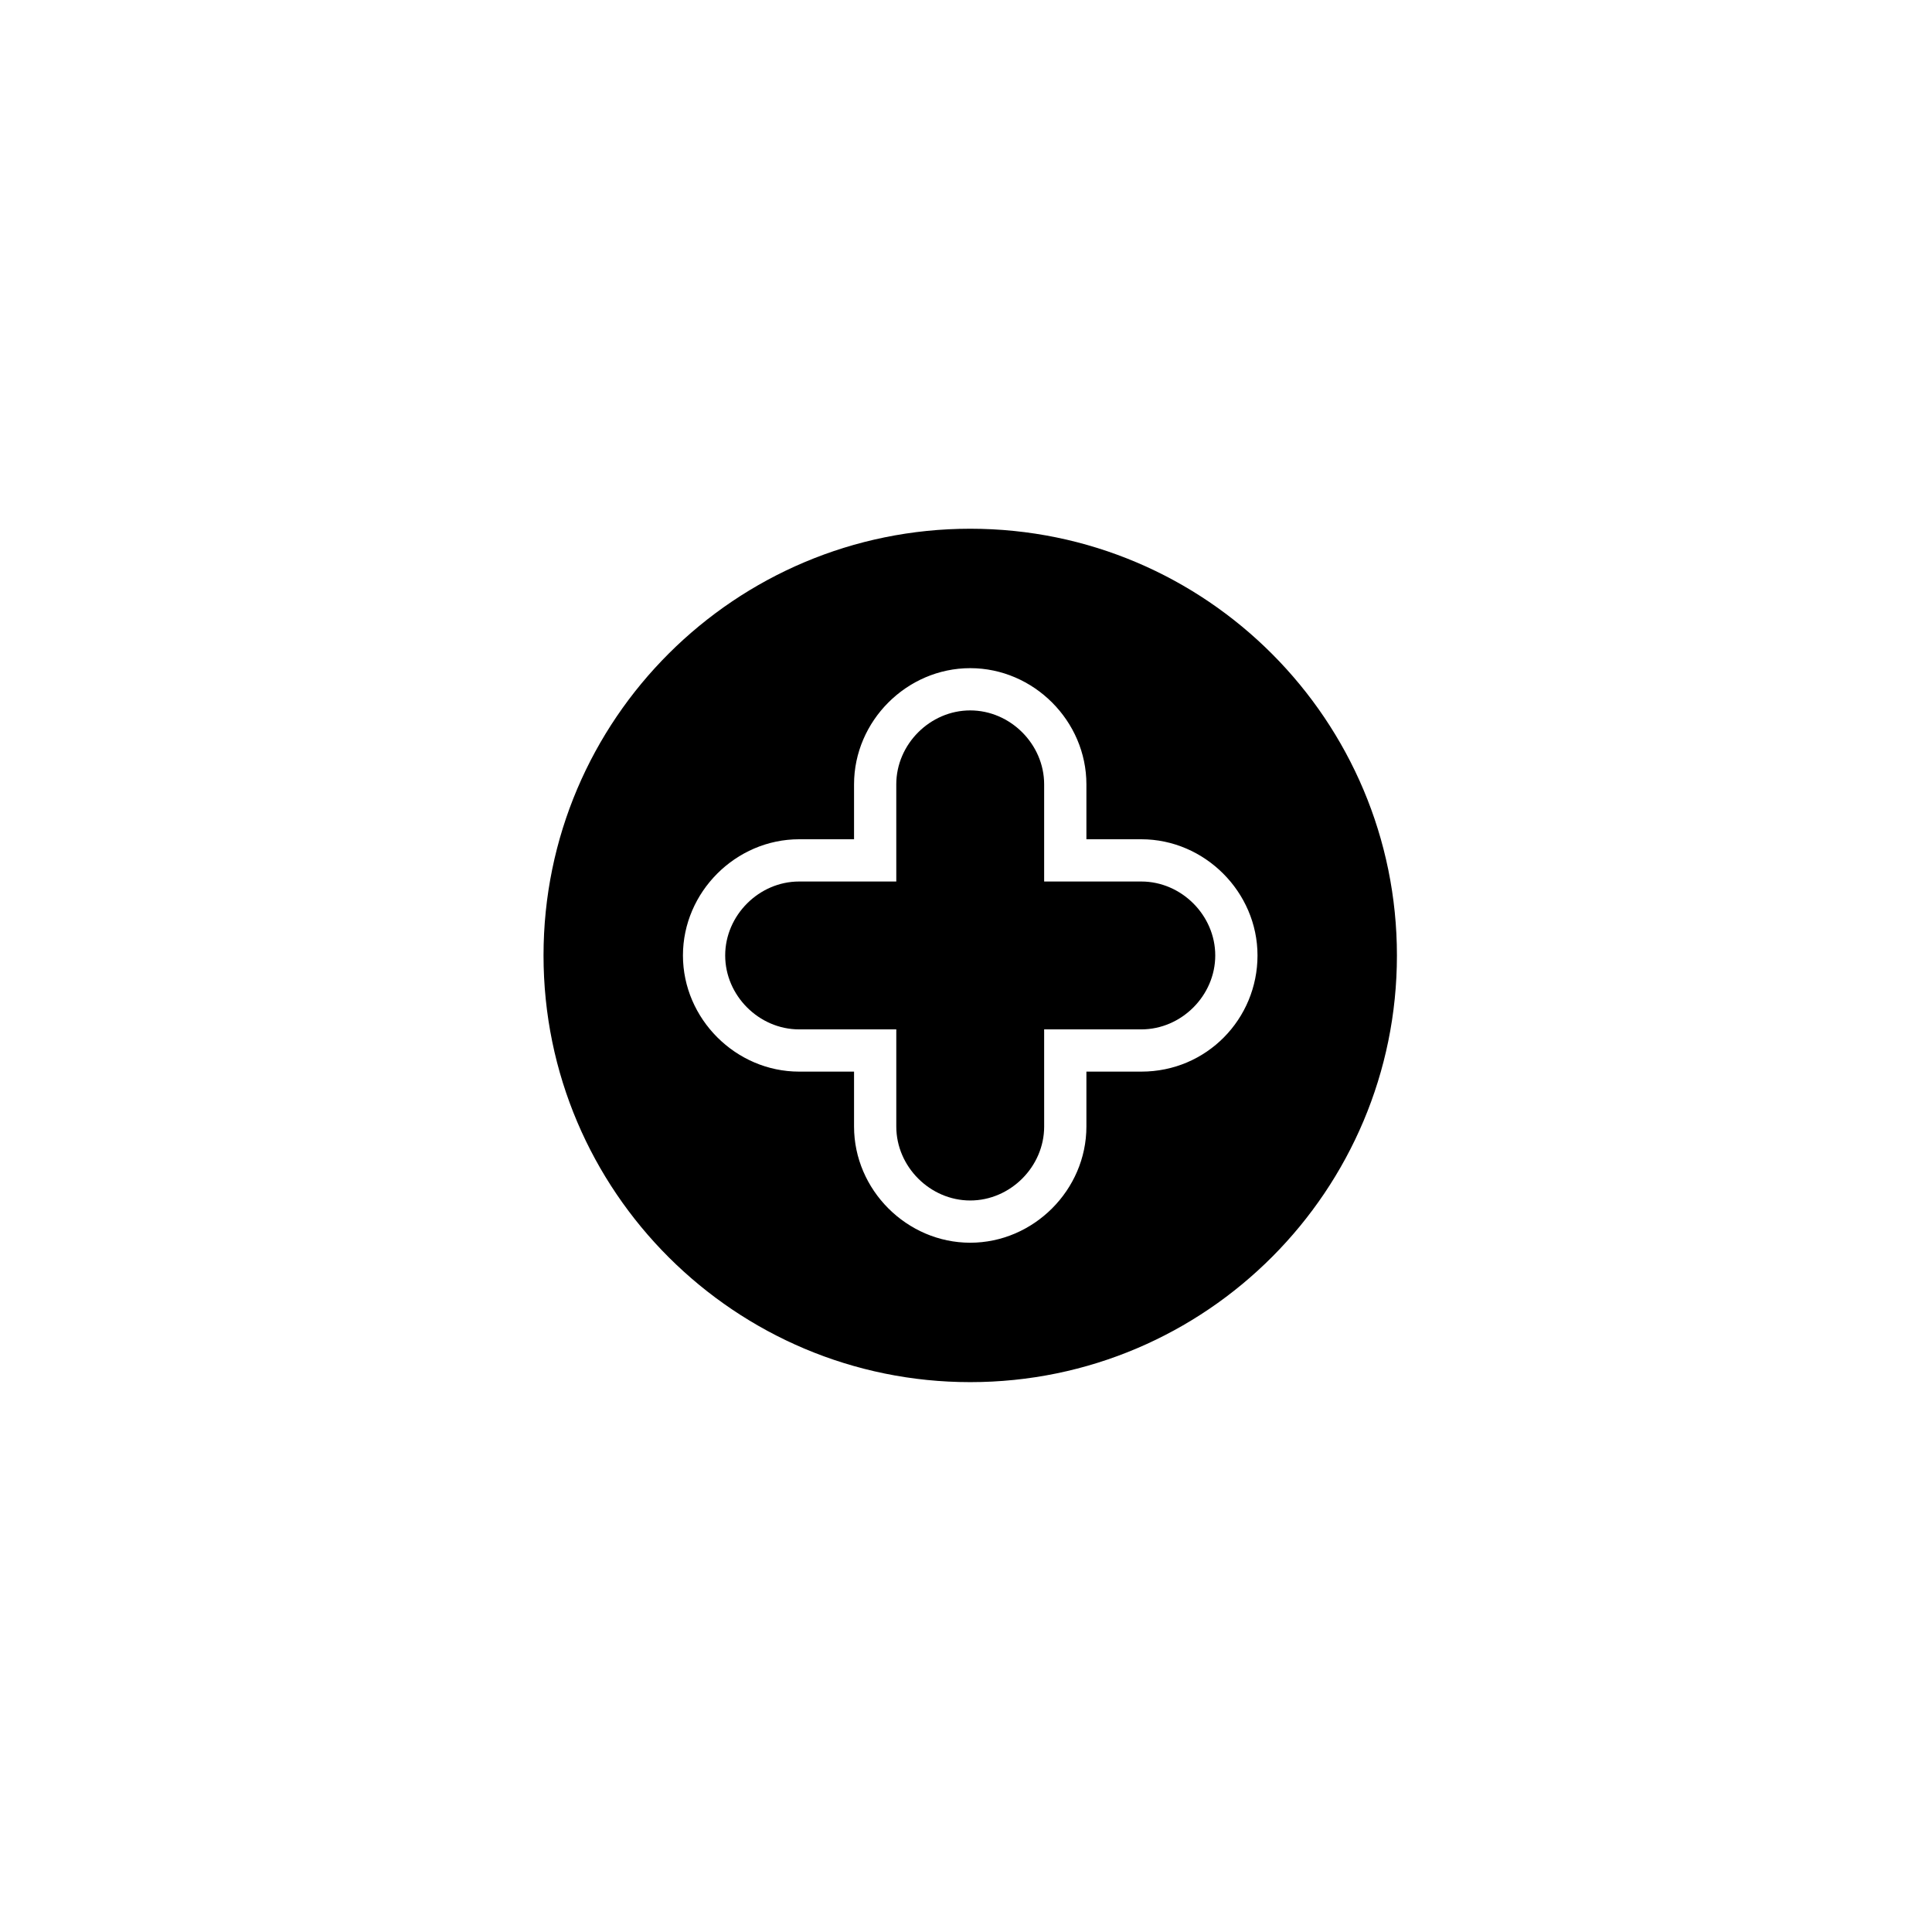
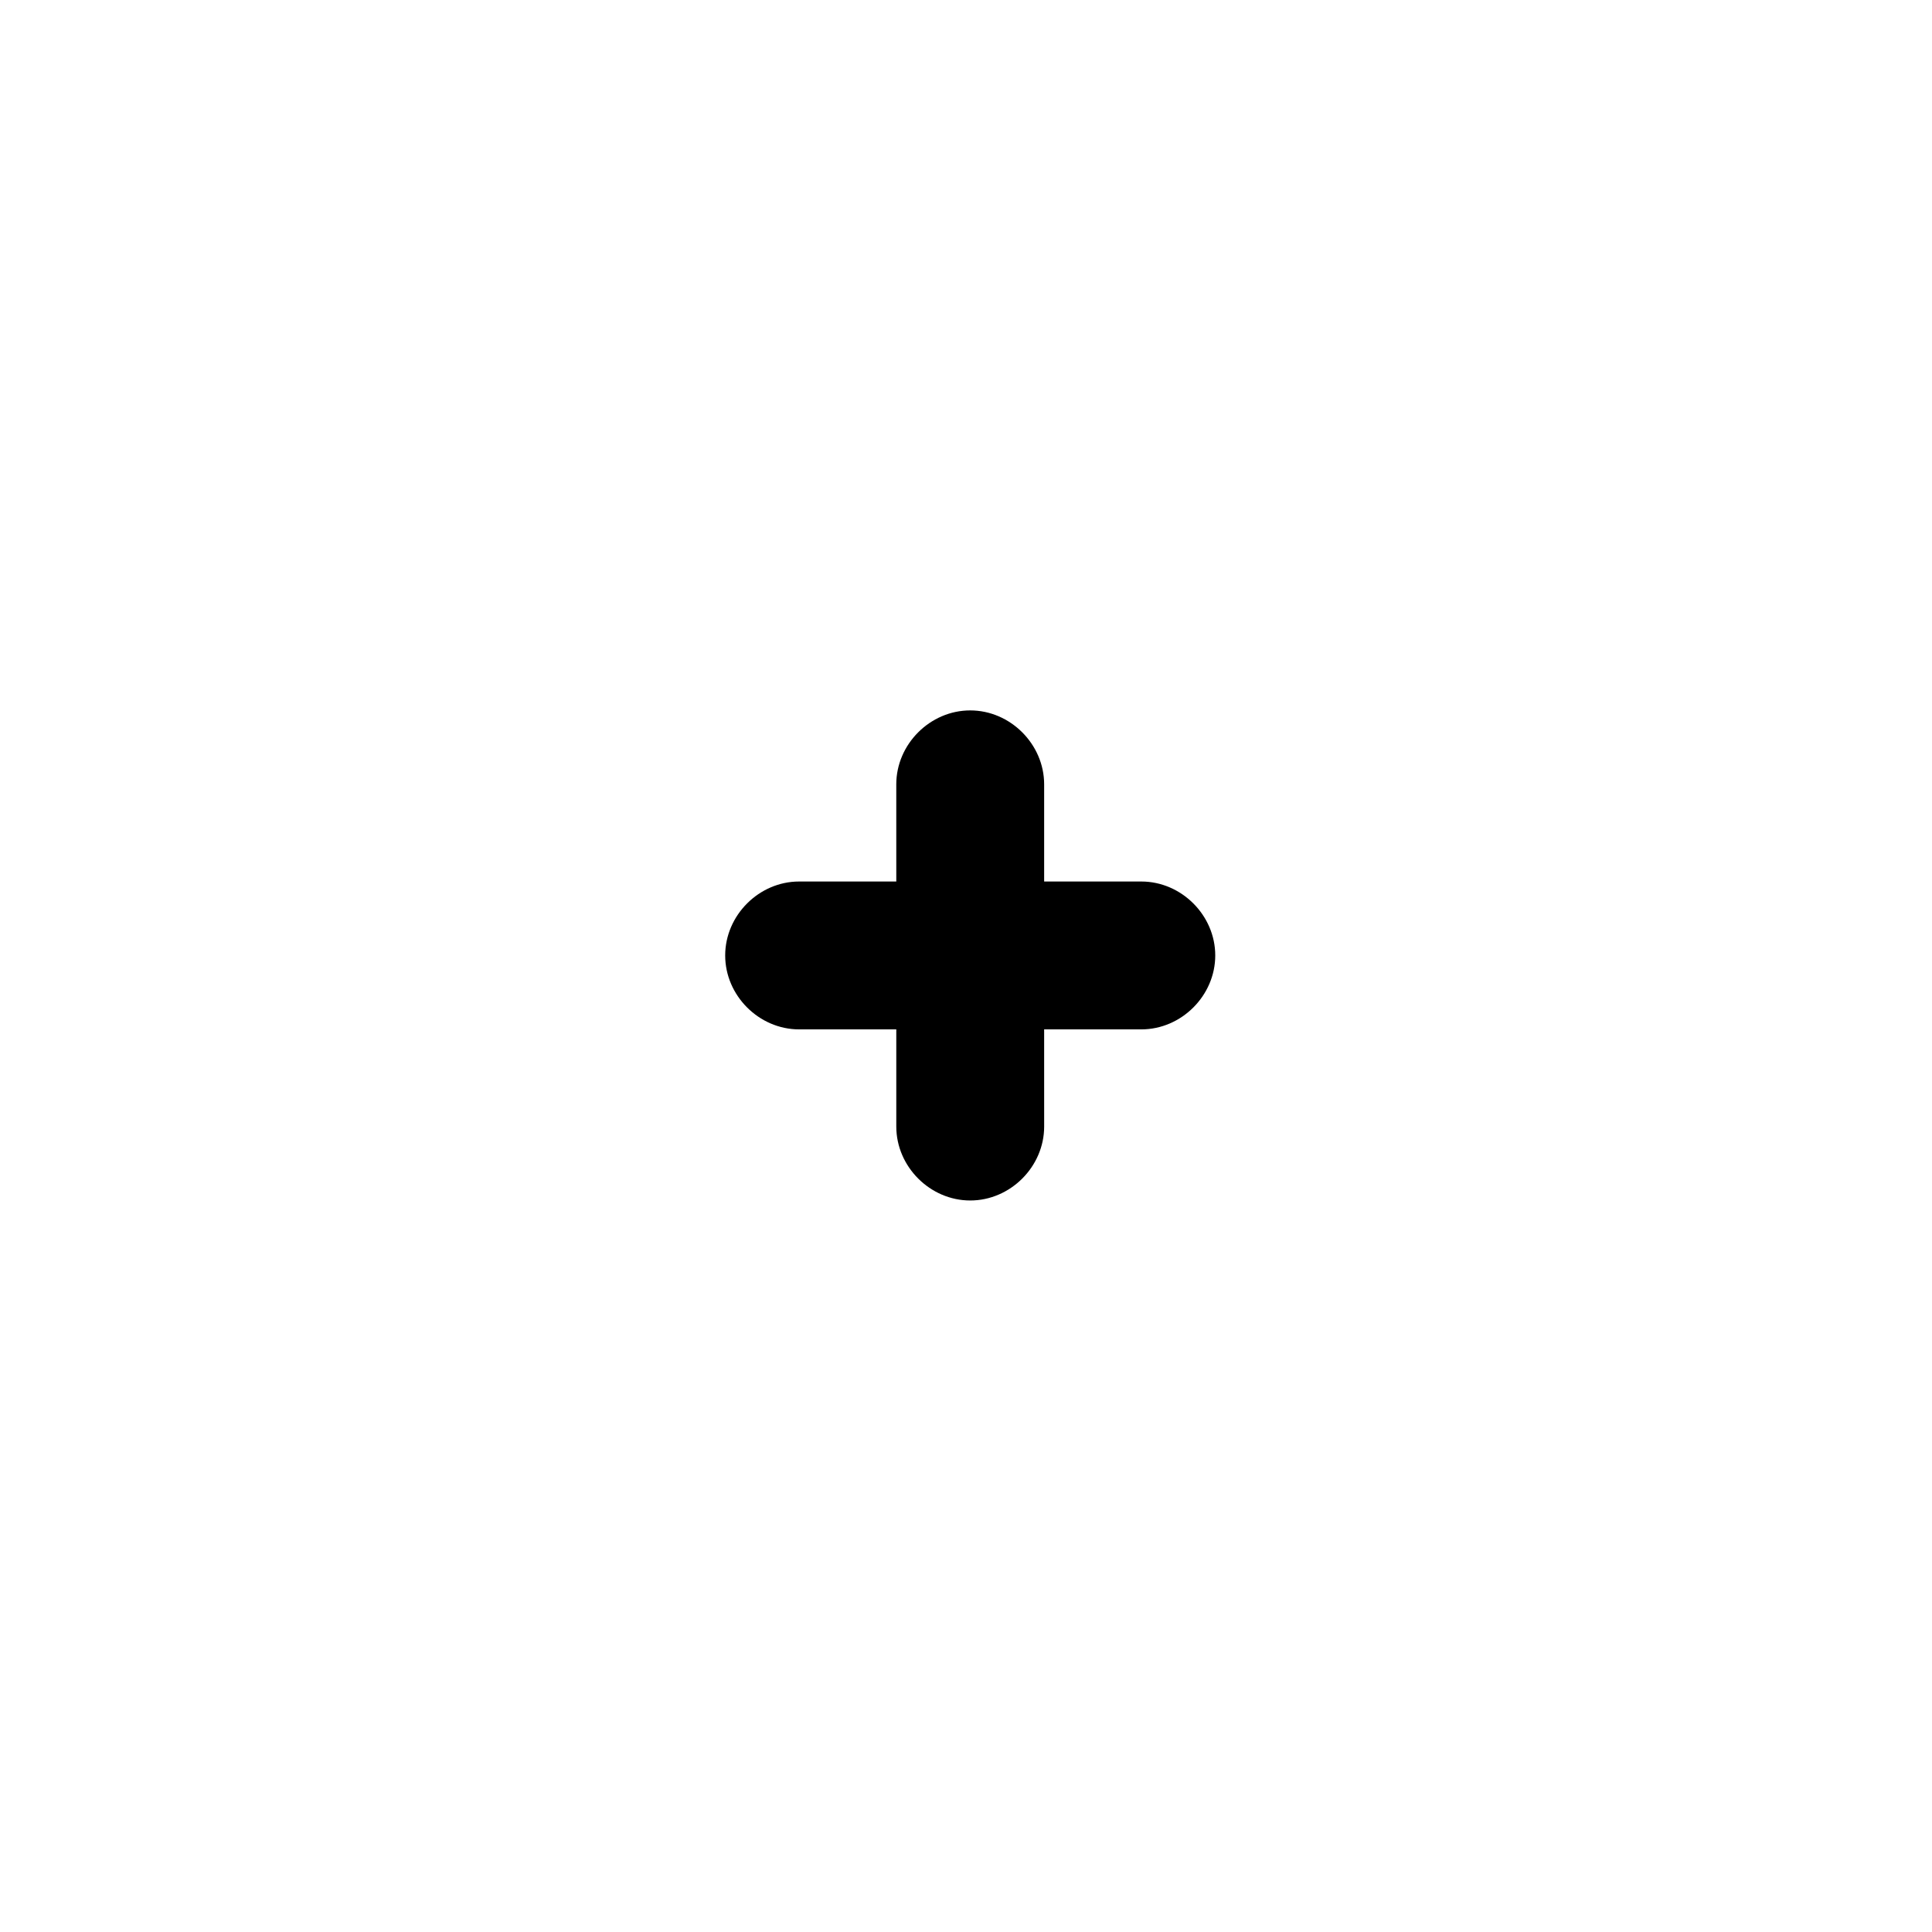
<svg xmlns="http://www.w3.org/2000/svg" fill="#000000" width="800px" height="800px" version="1.1" viewBox="144 144 512 512">
  <g>
-     <path d="m401.12 284.12c-62.137 0-113.08 50.383-113.08 113.08 0 62.695 50.941 113.08 113.08 113.08 62.695 0 113.08-50.941 113.08-113.08s-50.383-113.08-113.08-113.08zm45.344 143.87h-14.555v14.555c0 16.793-13.996 30.789-30.789 30.789-16.793 0-30.789-13.996-30.789-30.789v-14.555h-14.555c-16.793 0-30.789-13.996-30.789-30.789s13.996-30.789 30.789-30.789h14.555v-14.555c0-16.793 13.996-30.789 30.789-30.789 16.793 0 30.789 13.996 30.789 30.789v14.555h14.555c16.793 0 30.789 13.996 30.789 30.789s-13.438 30.789-30.789 30.789z" />
    <path d="m446.46 377.61h-25.75v-25.75c0-10.637-8.957-19.594-19.594-19.594-10.637 0-19.594 8.957-19.594 19.594l0.004 25.75h-25.75c-10.637 0-19.594 8.957-19.594 19.594s8.957 19.594 19.594 19.594h25.75v25.75c0 10.637 8.957 19.594 19.594 19.594 10.637 0 19.594-8.957 19.594-19.594l-0.004-25.75h25.75c10.637 0 19.594-8.957 19.594-19.594s-8.957-19.594-19.594-19.594z" />
  </g>
</svg>